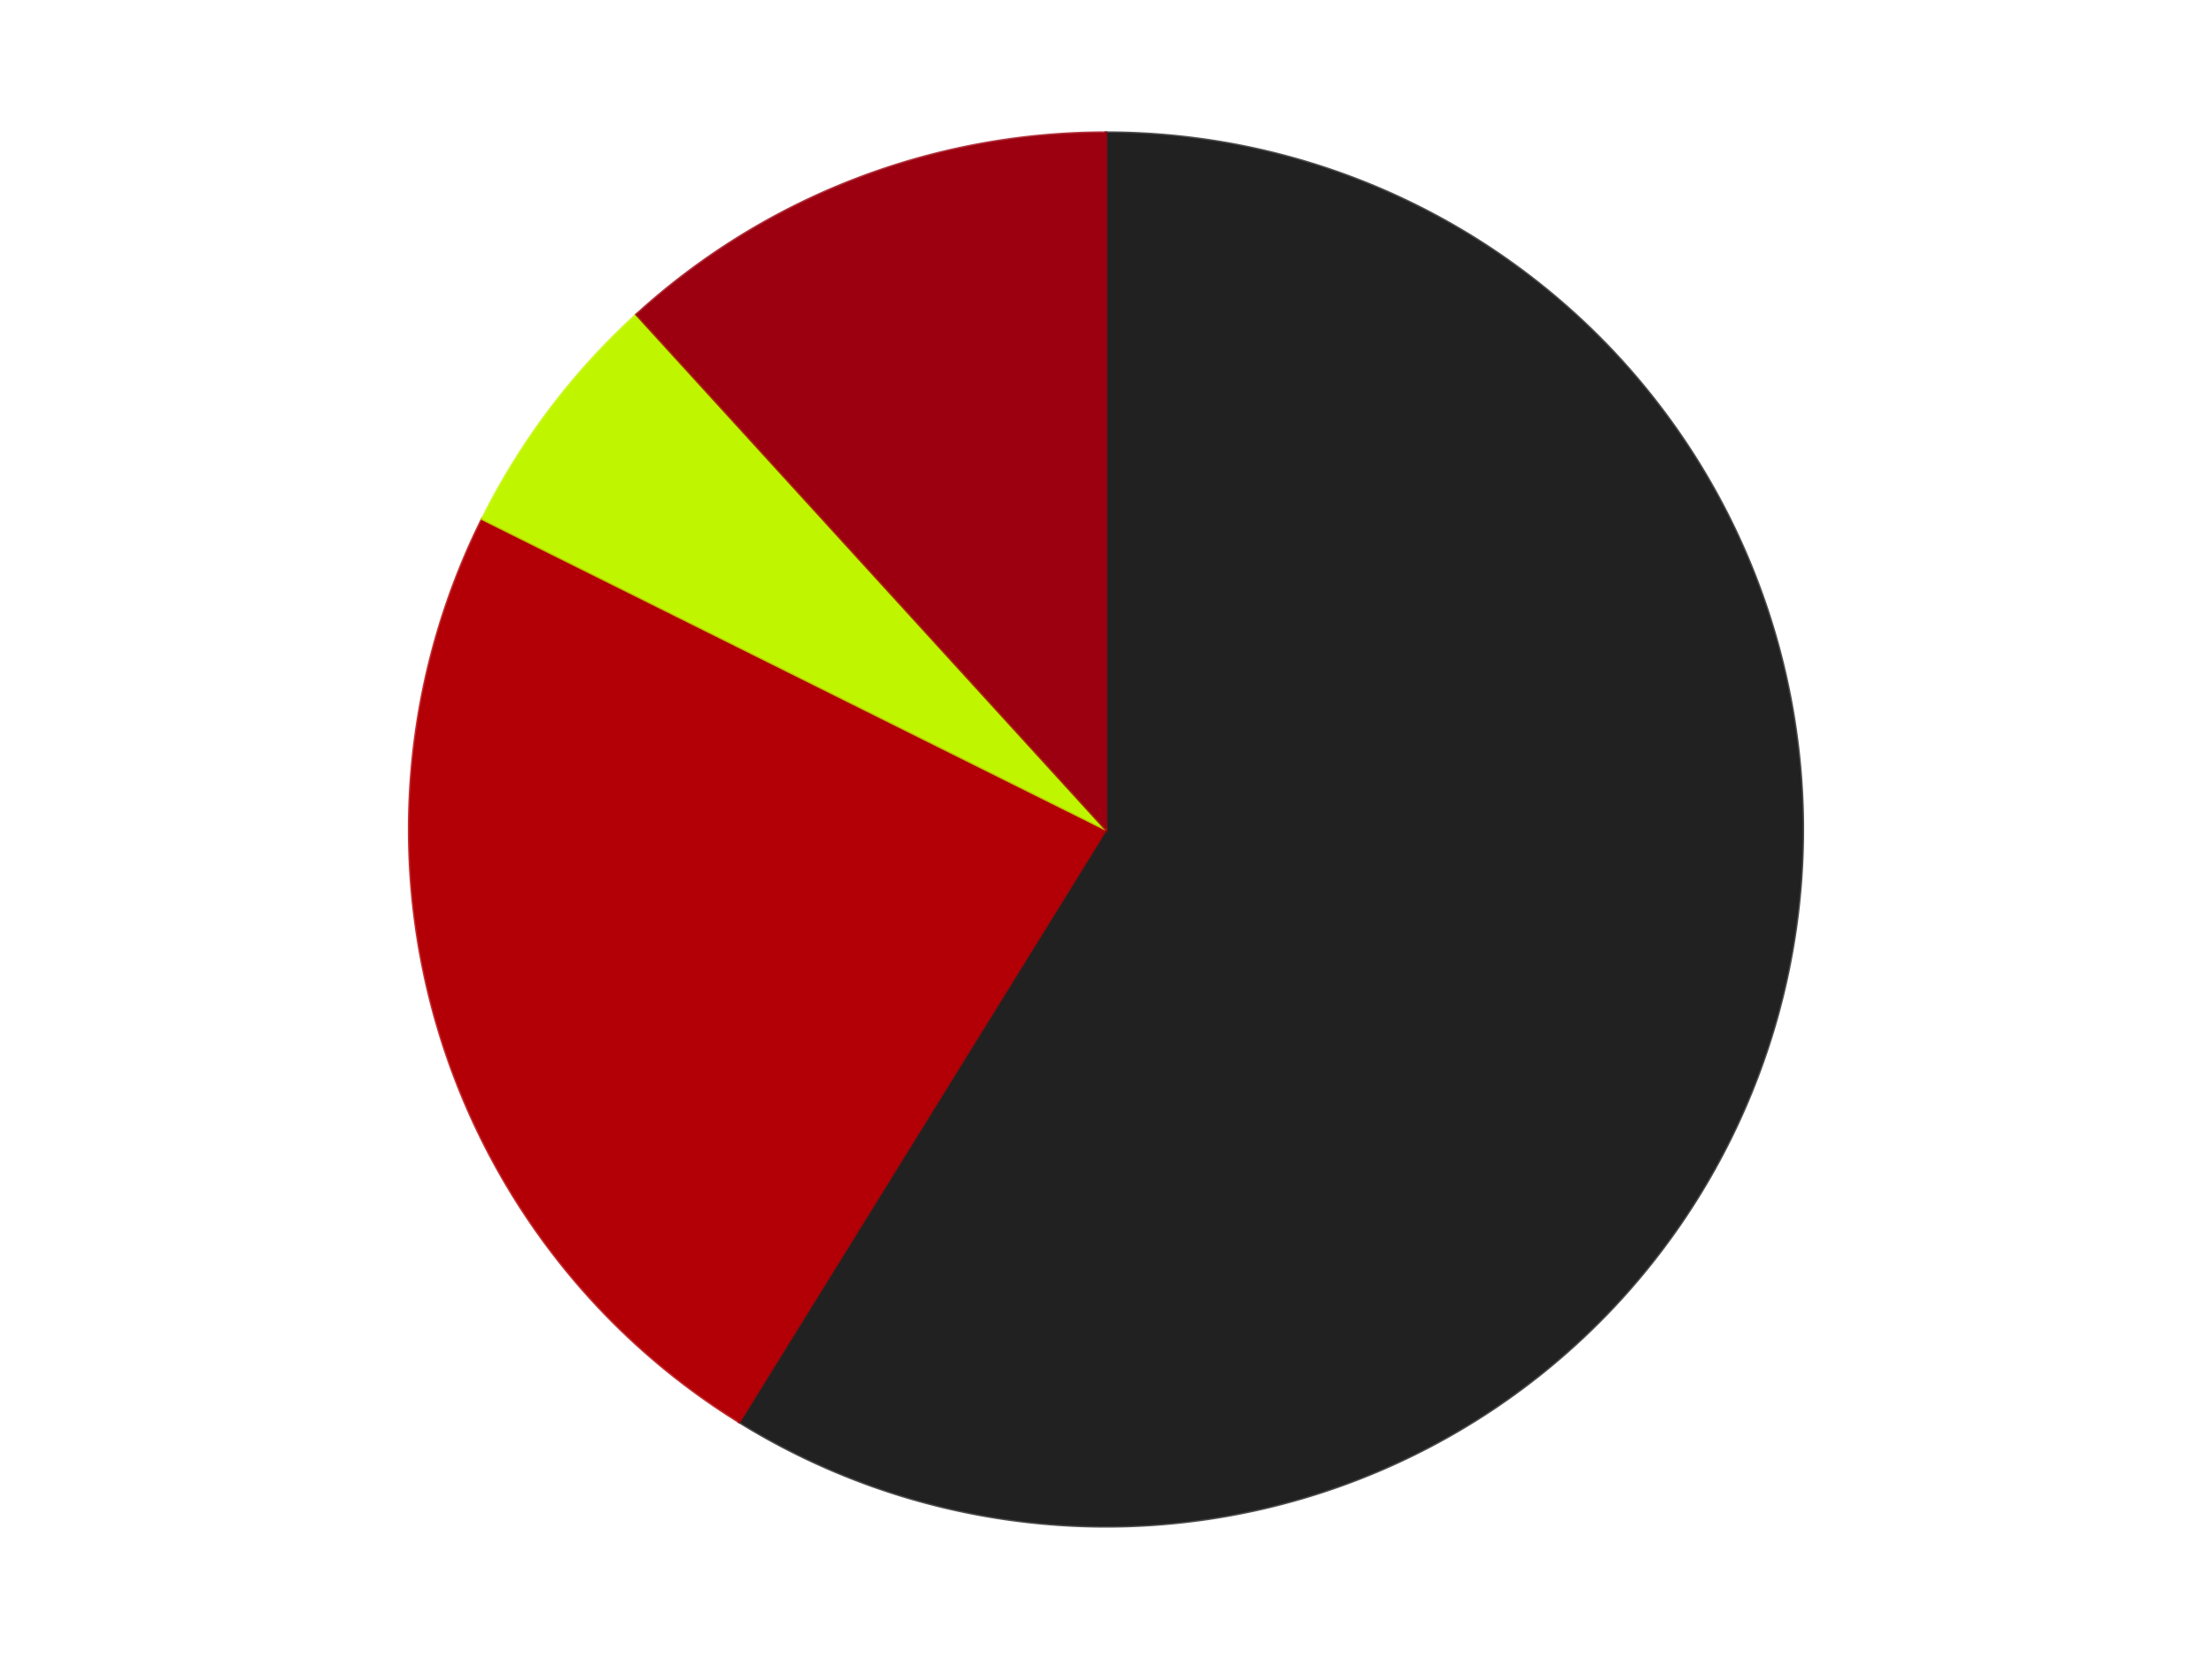
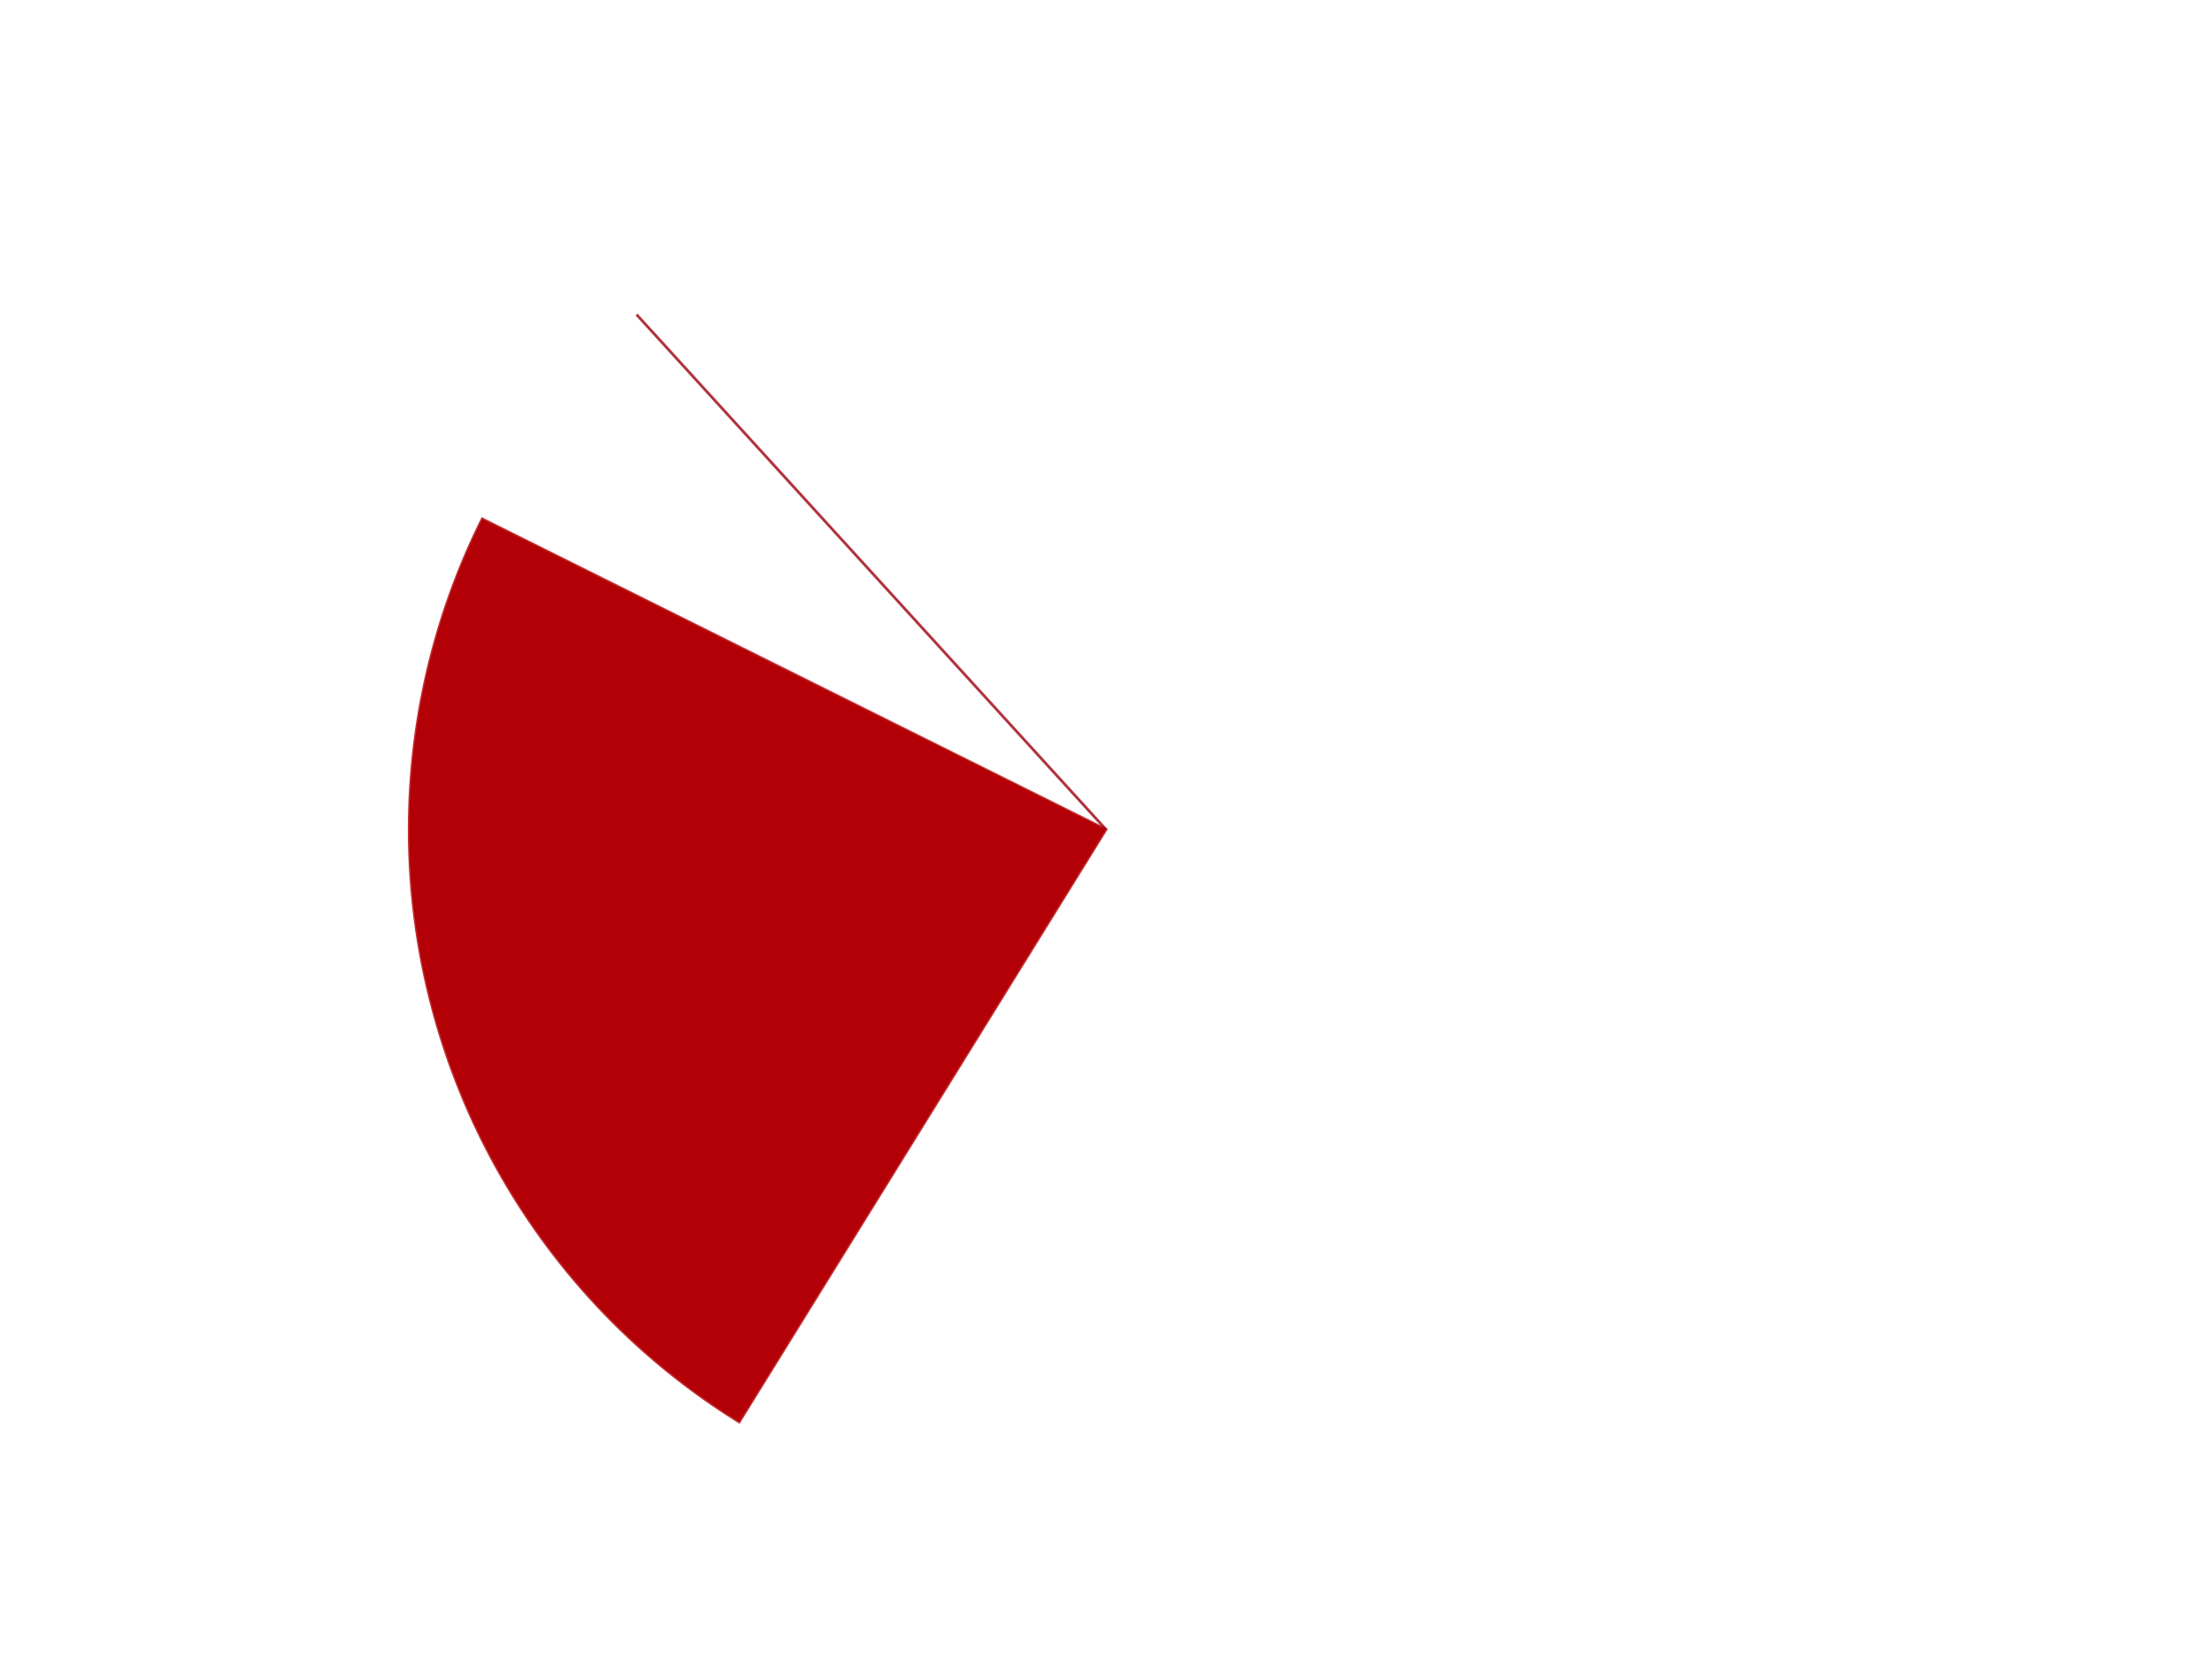
<svg xmlns="http://www.w3.org/2000/svg" xmlns:xlink="http://www.w3.org/1999/xlink" id="chart-5a0c0bb3-86cc-455e-afc3-25bc816fcf4c" class="pygal-chart" viewBox="0 0 800 600">
  <defs>
    <style type="text/css">#chart-5a0c0bb3-86cc-455e-afc3-25bc816fcf4c{-webkit-user-select:none;-webkit-font-smoothing:antialiased;font-family:Consolas,"Liberation Mono",Menlo,Courier,monospace}#chart-5a0c0bb3-86cc-455e-afc3-25bc816fcf4c .title{font-family:Consolas,"Liberation Mono",Menlo,Courier,monospace;font-size:16px}#chart-5a0c0bb3-86cc-455e-afc3-25bc816fcf4c .legends .legend text{font-family:Consolas,"Liberation Mono",Menlo,Courier,monospace;font-size:14px}#chart-5a0c0bb3-86cc-455e-afc3-25bc816fcf4c .axis text{font-family:Consolas,"Liberation Mono",Menlo,Courier,monospace;font-size:10px}#chart-5a0c0bb3-86cc-455e-afc3-25bc816fcf4c .axis text.major{font-family:Consolas,"Liberation Mono",Menlo,Courier,monospace;font-size:10px}#chart-5a0c0bb3-86cc-455e-afc3-25bc816fcf4c .text-overlay text.value{font-family:Consolas,"Liberation Mono",Menlo,Courier,monospace;font-size:16px}#chart-5a0c0bb3-86cc-455e-afc3-25bc816fcf4c .text-overlay text.label{font-family:Consolas,"Liberation Mono",Menlo,Courier,monospace;font-size:10px}#chart-5a0c0bb3-86cc-455e-afc3-25bc816fcf4c .tooltip{font-family:Consolas,"Liberation Mono",Menlo,Courier,monospace;font-size:14px}#chart-5a0c0bb3-86cc-455e-afc3-25bc816fcf4c text.no_data{font-family:Consolas,"Liberation Mono",Menlo,Courier,monospace;font-size:64px}
#chart-5a0c0bb3-86cc-455e-afc3-25bc816fcf4c{background-color:transparent}#chart-5a0c0bb3-86cc-455e-afc3-25bc816fcf4c path,#chart-5a0c0bb3-86cc-455e-afc3-25bc816fcf4c line,#chart-5a0c0bb3-86cc-455e-afc3-25bc816fcf4c rect,#chart-5a0c0bb3-86cc-455e-afc3-25bc816fcf4c circle{-webkit-transition:150ms;-moz-transition:150ms;transition:150ms}#chart-5a0c0bb3-86cc-455e-afc3-25bc816fcf4c .graph &gt; .background{fill:transparent}#chart-5a0c0bb3-86cc-455e-afc3-25bc816fcf4c .plot &gt; .background{fill:transparent}#chart-5a0c0bb3-86cc-455e-afc3-25bc816fcf4c .graph{fill:rgba(0,0,0,.87)}#chart-5a0c0bb3-86cc-455e-afc3-25bc816fcf4c text.no_data{fill:rgba(0,0,0,1)}#chart-5a0c0bb3-86cc-455e-afc3-25bc816fcf4c .title{fill:rgba(0,0,0,1)}#chart-5a0c0bb3-86cc-455e-afc3-25bc816fcf4c .legends .legend text{fill:rgba(0,0,0,.87)}#chart-5a0c0bb3-86cc-455e-afc3-25bc816fcf4c .legends .legend:hover text{fill:rgba(0,0,0,1)}#chart-5a0c0bb3-86cc-455e-afc3-25bc816fcf4c .axis .line{stroke:rgba(0,0,0,1)}#chart-5a0c0bb3-86cc-455e-afc3-25bc816fcf4c .axis .guide.line{stroke:rgba(0,0,0,.54)}#chart-5a0c0bb3-86cc-455e-afc3-25bc816fcf4c .axis .major.line{stroke:rgba(0,0,0,.87)}#chart-5a0c0bb3-86cc-455e-afc3-25bc816fcf4c .axis text.major{fill:rgba(0,0,0,1)}#chart-5a0c0bb3-86cc-455e-afc3-25bc816fcf4c .axis.y .guides:hover .guide.line,#chart-5a0c0bb3-86cc-455e-afc3-25bc816fcf4c .line-graph .axis.x .guides:hover .guide.line,#chart-5a0c0bb3-86cc-455e-afc3-25bc816fcf4c .stackedline-graph .axis.x .guides:hover .guide.line,#chart-5a0c0bb3-86cc-455e-afc3-25bc816fcf4c .xy-graph .axis.x .guides:hover .guide.line{stroke:rgba(0,0,0,1)}#chart-5a0c0bb3-86cc-455e-afc3-25bc816fcf4c .axis .guides:hover text{fill:rgba(0,0,0,1)}#chart-5a0c0bb3-86cc-455e-afc3-25bc816fcf4c .reactive{fill-opacity:1.0;stroke-opacity:.8;stroke-width:1}#chart-5a0c0bb3-86cc-455e-afc3-25bc816fcf4c .ci{stroke:rgba(0,0,0,.87)}#chart-5a0c0bb3-86cc-455e-afc3-25bc816fcf4c .reactive.active,#chart-5a0c0bb3-86cc-455e-afc3-25bc816fcf4c .active .reactive{fill-opacity:0.6;stroke-opacity:.9;stroke-width:4}#chart-5a0c0bb3-86cc-455e-afc3-25bc816fcf4c .ci .reactive.active{stroke-width:1.5}#chart-5a0c0bb3-86cc-455e-afc3-25bc816fcf4c .series text{fill:rgba(0,0,0,1)}#chart-5a0c0bb3-86cc-455e-afc3-25bc816fcf4c .tooltip rect{fill:transparent;stroke:rgba(0,0,0,1);-webkit-transition:opacity 150ms;-moz-transition:opacity 150ms;transition:opacity 150ms}#chart-5a0c0bb3-86cc-455e-afc3-25bc816fcf4c .tooltip .label{fill:rgba(0,0,0,.87)}#chart-5a0c0bb3-86cc-455e-afc3-25bc816fcf4c .tooltip .label{fill:rgba(0,0,0,.87)}#chart-5a0c0bb3-86cc-455e-afc3-25bc816fcf4c .tooltip .legend{font-size:.8em;fill:rgba(0,0,0,.54)}#chart-5a0c0bb3-86cc-455e-afc3-25bc816fcf4c .tooltip .x_label{font-size:.6em;fill:rgba(0,0,0,1)}#chart-5a0c0bb3-86cc-455e-afc3-25bc816fcf4c .tooltip .xlink{font-size:.5em;text-decoration:underline}#chart-5a0c0bb3-86cc-455e-afc3-25bc816fcf4c .tooltip .value{font-size:1.5em}#chart-5a0c0bb3-86cc-455e-afc3-25bc816fcf4c .bound{font-size:.5em}#chart-5a0c0bb3-86cc-455e-afc3-25bc816fcf4c .max-value{font-size:.75em;fill:rgba(0,0,0,.54)}#chart-5a0c0bb3-86cc-455e-afc3-25bc816fcf4c .map-element{fill:transparent;stroke:rgba(0,0,0,.54) !important}#chart-5a0c0bb3-86cc-455e-afc3-25bc816fcf4c .map-element .reactive{fill-opacity:inherit;stroke-opacity:inherit}#chart-5a0c0bb3-86cc-455e-afc3-25bc816fcf4c .color-0,#chart-5a0c0bb3-86cc-455e-afc3-25bc816fcf4c .color-0 a:visited{stroke:#F44336;fill:#F44336}#chart-5a0c0bb3-86cc-455e-afc3-25bc816fcf4c .color-1,#chart-5a0c0bb3-86cc-455e-afc3-25bc816fcf4c .color-1 a:visited{stroke:#3F51B5;fill:#3F51B5}#chart-5a0c0bb3-86cc-455e-afc3-25bc816fcf4c .color-2,#chart-5a0c0bb3-86cc-455e-afc3-25bc816fcf4c .color-2 a:visited{stroke:#009688;fill:#009688}#chart-5a0c0bb3-86cc-455e-afc3-25bc816fcf4c .color-3,#chart-5a0c0bb3-86cc-455e-afc3-25bc816fcf4c .color-3 a:visited{stroke:#FFC107;fill:#FFC107}#chart-5a0c0bb3-86cc-455e-afc3-25bc816fcf4c .text-overlay .color-0 text{fill:black}#chart-5a0c0bb3-86cc-455e-afc3-25bc816fcf4c .text-overlay .color-1 text{fill:black}#chart-5a0c0bb3-86cc-455e-afc3-25bc816fcf4c .text-overlay .color-2 text{fill:black}#chart-5a0c0bb3-86cc-455e-afc3-25bc816fcf4c .text-overlay .color-3 text{fill:black}
#chart-5a0c0bb3-86cc-455e-afc3-25bc816fcf4c text.no_data{text-anchor:middle}#chart-5a0c0bb3-86cc-455e-afc3-25bc816fcf4c .guide.line{fill:none}#chart-5a0c0bb3-86cc-455e-afc3-25bc816fcf4c .centered{text-anchor:middle}#chart-5a0c0bb3-86cc-455e-afc3-25bc816fcf4c .title{text-anchor:middle}#chart-5a0c0bb3-86cc-455e-afc3-25bc816fcf4c .legends .legend text{fill-opacity:1}#chart-5a0c0bb3-86cc-455e-afc3-25bc816fcf4c .axis.x text{text-anchor:middle}#chart-5a0c0bb3-86cc-455e-afc3-25bc816fcf4c .axis.x:not(.web) text[transform]{text-anchor:start}#chart-5a0c0bb3-86cc-455e-afc3-25bc816fcf4c .axis.x:not(.web) text[transform].backwards{text-anchor:end}#chart-5a0c0bb3-86cc-455e-afc3-25bc816fcf4c .axis.y text{text-anchor:end}#chart-5a0c0bb3-86cc-455e-afc3-25bc816fcf4c .axis.y text[transform].backwards{text-anchor:start}#chart-5a0c0bb3-86cc-455e-afc3-25bc816fcf4c .axis.y2 text{text-anchor:start}#chart-5a0c0bb3-86cc-455e-afc3-25bc816fcf4c .axis.y2 text[transform].backwards{text-anchor:end}#chart-5a0c0bb3-86cc-455e-afc3-25bc816fcf4c .axis .guide.line{stroke-dasharray:4,4;stroke:black}#chart-5a0c0bb3-86cc-455e-afc3-25bc816fcf4c .axis .major.guide.line{stroke-dasharray:6,6;stroke:black}#chart-5a0c0bb3-86cc-455e-afc3-25bc816fcf4c .horizontal .axis.y .guide.line,#chart-5a0c0bb3-86cc-455e-afc3-25bc816fcf4c .horizontal .axis.y2 .guide.line,#chart-5a0c0bb3-86cc-455e-afc3-25bc816fcf4c .vertical .axis.x .guide.line{opacity:0}#chart-5a0c0bb3-86cc-455e-afc3-25bc816fcf4c .horizontal .axis.always_show .guide.line,#chart-5a0c0bb3-86cc-455e-afc3-25bc816fcf4c .vertical .axis.always_show .guide.line{opacity:1 !important}#chart-5a0c0bb3-86cc-455e-afc3-25bc816fcf4c .axis.y .guides:hover .guide.line,#chart-5a0c0bb3-86cc-455e-afc3-25bc816fcf4c .axis.y2 .guides:hover .guide.line,#chart-5a0c0bb3-86cc-455e-afc3-25bc816fcf4c .axis.x .guides:hover .guide.line{opacity:1}#chart-5a0c0bb3-86cc-455e-afc3-25bc816fcf4c .axis .guides:hover text{opacity:1}#chart-5a0c0bb3-86cc-455e-afc3-25bc816fcf4c .nofill{fill:none}#chart-5a0c0bb3-86cc-455e-afc3-25bc816fcf4c .subtle-fill{fill-opacity:.2}#chart-5a0c0bb3-86cc-455e-afc3-25bc816fcf4c .dot{stroke-width:1px;fill-opacity:1;stroke-opacity:1}#chart-5a0c0bb3-86cc-455e-afc3-25bc816fcf4c .dot.active{stroke-width:5px}#chart-5a0c0bb3-86cc-455e-afc3-25bc816fcf4c .dot.negative{fill:transparent}#chart-5a0c0bb3-86cc-455e-afc3-25bc816fcf4c text,#chart-5a0c0bb3-86cc-455e-afc3-25bc816fcf4c tspan{stroke:none !important}#chart-5a0c0bb3-86cc-455e-afc3-25bc816fcf4c .series text.active{opacity:1}#chart-5a0c0bb3-86cc-455e-afc3-25bc816fcf4c .tooltip rect{fill-opacity:.95;stroke-width:.5}#chart-5a0c0bb3-86cc-455e-afc3-25bc816fcf4c .tooltip text{fill-opacity:1}#chart-5a0c0bb3-86cc-455e-afc3-25bc816fcf4c .showable{visibility:hidden}#chart-5a0c0bb3-86cc-455e-afc3-25bc816fcf4c .showable.shown{visibility:visible}#chart-5a0c0bb3-86cc-455e-afc3-25bc816fcf4c .gauge-background{fill:rgba(229,229,229,1);stroke:none}#chart-5a0c0bb3-86cc-455e-afc3-25bc816fcf4c .bg-lines{stroke:transparent;stroke-width:2px}</style>
    <script type="text/javascript">window.pygal = window.pygal || {};window.pygal.config = window.pygal.config || {};window.pygal.config['5a0c0bb3-86cc-455e-afc3-25bc816fcf4c'] = {"allow_interruptions": false, "box_mode": "extremes", "classes": ["pygal-chart"], "css": ["file://style.css", "file://graph.css"], "defs": [], "disable_xml_declaration": false, "dots_size": 2.5, "dynamic_print_values": false, "explicit_size": false, "fill": false, "force_uri_protocol": "https", "formatter": null, "half_pie": false, "height": 600, "include_x_axis": false, "inner_radius": 0, "interpolate": null, "interpolation_parameters": {}, "interpolation_precision": 250, "inverse_y_axis": false, "js": ["//kozea.github.io/pygal.js/2.0.x/pygal-tooltips.min.js"], "legend_at_bottom": false, "legend_at_bottom_columns": null, "legend_box_size": 12, "logarithmic": false, "margin": 20, "margin_bottom": null, "margin_left": null, "margin_right": null, "margin_top": null, "max_scale": 16, "min_scale": 4, "missing_value_fill_truncation": "x", "no_data_text": "No data", "no_prefix": false, "order_min": null, "pretty_print": false, "print_labels": false, "print_values": false, "print_values_position": "center", "print_zeroes": true, "range": null, "rounded_bars": null, "secondary_range": null, "show_dots": true, "show_legend": false, "show_minor_x_labels": true, "show_minor_y_labels": true, "show_only_major_dots": false, "show_x_guides": false, "show_x_labels": true, "show_y_guides": true, "show_y_labels": true, "spacing": 10, "stack_from_top": false, "strict": false, "stroke": true, "stroke_style": null, "style": {"background": "transparent", "ci_colors": [], "colors": ["#F44336", "#3F51B5", "#009688", "#FFC107", "#FF5722", "#9C27B0", "#03A9F4", "#8BC34A", "#FF9800", "#E91E63", "#2196F3", "#4CAF50", "#FFEB3B", "#673AB7", "#00BCD4", "#CDDC39", "#9E9E9E", "#607D8B"], "dot_opacity": "1", "font_family": "Consolas, \"Liberation Mono\", Menlo, Courier, monospace", "foreground": "rgba(0, 0, 0, .87)", "foreground_strong": "rgba(0, 0, 0, 1)", "foreground_subtle": "rgba(0, 0, 0, .54)", "guide_stroke_color": "black", "guide_stroke_dasharray": "4,4", "label_font_family": "Consolas, \"Liberation Mono\", Menlo, Courier, monospace", "label_font_size": 10, "legend_font_family": "Consolas, \"Liberation Mono\", Menlo, Courier, monospace", "legend_font_size": 14, "major_guide_stroke_color": "black", "major_guide_stroke_dasharray": "6,6", "major_label_font_family": "Consolas, \"Liberation Mono\", Menlo, Courier, monospace", "major_label_font_size": 10, "no_data_font_family": "Consolas, \"Liberation Mono\", Menlo, Courier, monospace", "no_data_font_size": 64, "opacity": "1.0", "opacity_hover": "0.6", "plot_background": "transparent", "stroke_opacity": ".8", "stroke_opacity_hover": ".9", "stroke_width": "1", "stroke_width_hover": "4", "title_font_family": "Consolas, \"Liberation Mono\", Menlo, Courier, monospace", "title_font_size": 16, "tooltip_font_family": "Consolas, \"Liberation Mono\", Menlo, Courier, monospace", "tooltip_font_size": 14, "transition": "150ms", "value_background": "rgba(229, 229, 229, 1)", "value_colors": [], "value_font_family": "Consolas, \"Liberation Mono\", Menlo, Courier, monospace", "value_font_size": 16, "value_label_font_family": "Consolas, \"Liberation Mono\", Menlo, Courier, monospace", "value_label_font_size": 10}, "title": null, "tooltip_border_radius": 0, "tooltip_fancy_mode": true, "truncate_label": null, "truncate_legend": null, "width": 800, "x_label_rotation": 0, "x_labels": null, "x_labels_major": null, "x_labels_major_count": null, "x_labels_major_every": null, "x_title": null, "xrange": null, "y_label_rotation": 0, "y_labels": null, "y_labels_major": null, "y_labels_major_count": null, "y_labels_major_every": null, "y_title": null, "zero": 0, "legends": ["Black", "Red", "Trans-Neon Green", "Trans-Red"]}</script>
    <script type="text/javascript" xlink:href="https://kozea.github.io/pygal.js/2.0.x/pygal-tooltips.min.js" />
  </defs>
  <title>Pygal</title>
  <g class="graph pie-graph vertical">
    <rect x="0" y="0" width="800" height="600" class="background" />
    <g transform="translate(20, 20)" class="plot">
-       <rect x="0" y="0" width="760" height="560" class="background" />
      <g class="series serie-0 color-0">
        <g class="slices">
          <g class="slice" style="fill: #212121; stroke: #212121">
-             <path d="M380 28 A252 252 0 1 1 247.339 494.255 L380 280 A0 0 0 1 0 380 280 z" class="slice reactive tooltip-trigger" />
            <desc class="value">10</desc>
            <desc class="x centered">501.1900310397752</desc>
            <desc class="y centered">314.48153674908247</desc>
          </g>
        </g>
      </g>
      <g class="series serie-1 color-1">
        <g class="slices">
          <g class="slice" style="fill: #B30006; stroke: #B30006">
            <path d="M247.339 494.255 A252 252 0 0 1 154.419 167.674 L380 280 A0 0 0 0 0 380 280 z" class="slice reactive tooltip-trigger" />
            <desc class="value">4</desc>
            <desc class="x centered">258.8099689602248</desc>
            <desc class="y centered">314.48153674908247</desc>
          </g>
        </g>
      </g>
      <g class="series serie-2 color-2">
        <g class="slices">
          <g class="slice" style="fill: #C0F500; stroke: #C0F500">
-             <path d="M154.419 167.674 A252 252 0 0 1 210.229 93.77 L380 280 A0 0 0 0 0 380 280 z" class="slice reactive tooltip-trigger" />
            <desc class="value">1</desc>
            <desc class="x centered">279.44982936268985</desc>
            <desc class="y centered">204.06803581621364</desc>
          </g>
        </g>
      </g>
      <g class="series serie-3 color-3">
        <g class="slices">
          <g class="slice" style="fill: #9C0010; stroke: #9C0010">
-             <path d="M210.229 93.77 A252 252 0 0 1 380 28 L380 280 A0 0 0 0 0 380 280 z" class="slice reactive tooltip-trigger" />
+             <path d="M210.229 93.77 L380 280 A0 0 0 0 0 380 280 z" class="slice reactive tooltip-trigger" />
            <desc class="value">2</desc>
            <desc class="x centered">334.48355006041874</desc>
            <desc class="y centered">162.50849909505115</desc>
          </g>
        </g>
      </g>
    </g>
    <g class="titles" />
    <g transform="translate(20, 20)" class="plot overlay">
      <g class="series serie-0 color-0" />
      <g class="series serie-1 color-1" />
      <g class="series serie-2 color-2" />
      <g class="series serie-3 color-3" />
    </g>
    <g transform="translate(20, 20)" class="plot text-overlay">
      <g class="series serie-0 color-0" />
      <g class="series serie-1 color-1" />
      <g class="series serie-2 color-2" />
      <g class="series serie-3 color-3" />
    </g>
    <g transform="translate(20, 20)" class="plot tooltip-overlay">
      <g transform="translate(0 0)" style="opacity: 0" class="tooltip">
-         <rect rx="0" ry="0" width="0" height="0" class="tooltip-box" />
        <g class="text" />
      </g>
    </g>
  </g>
</svg>